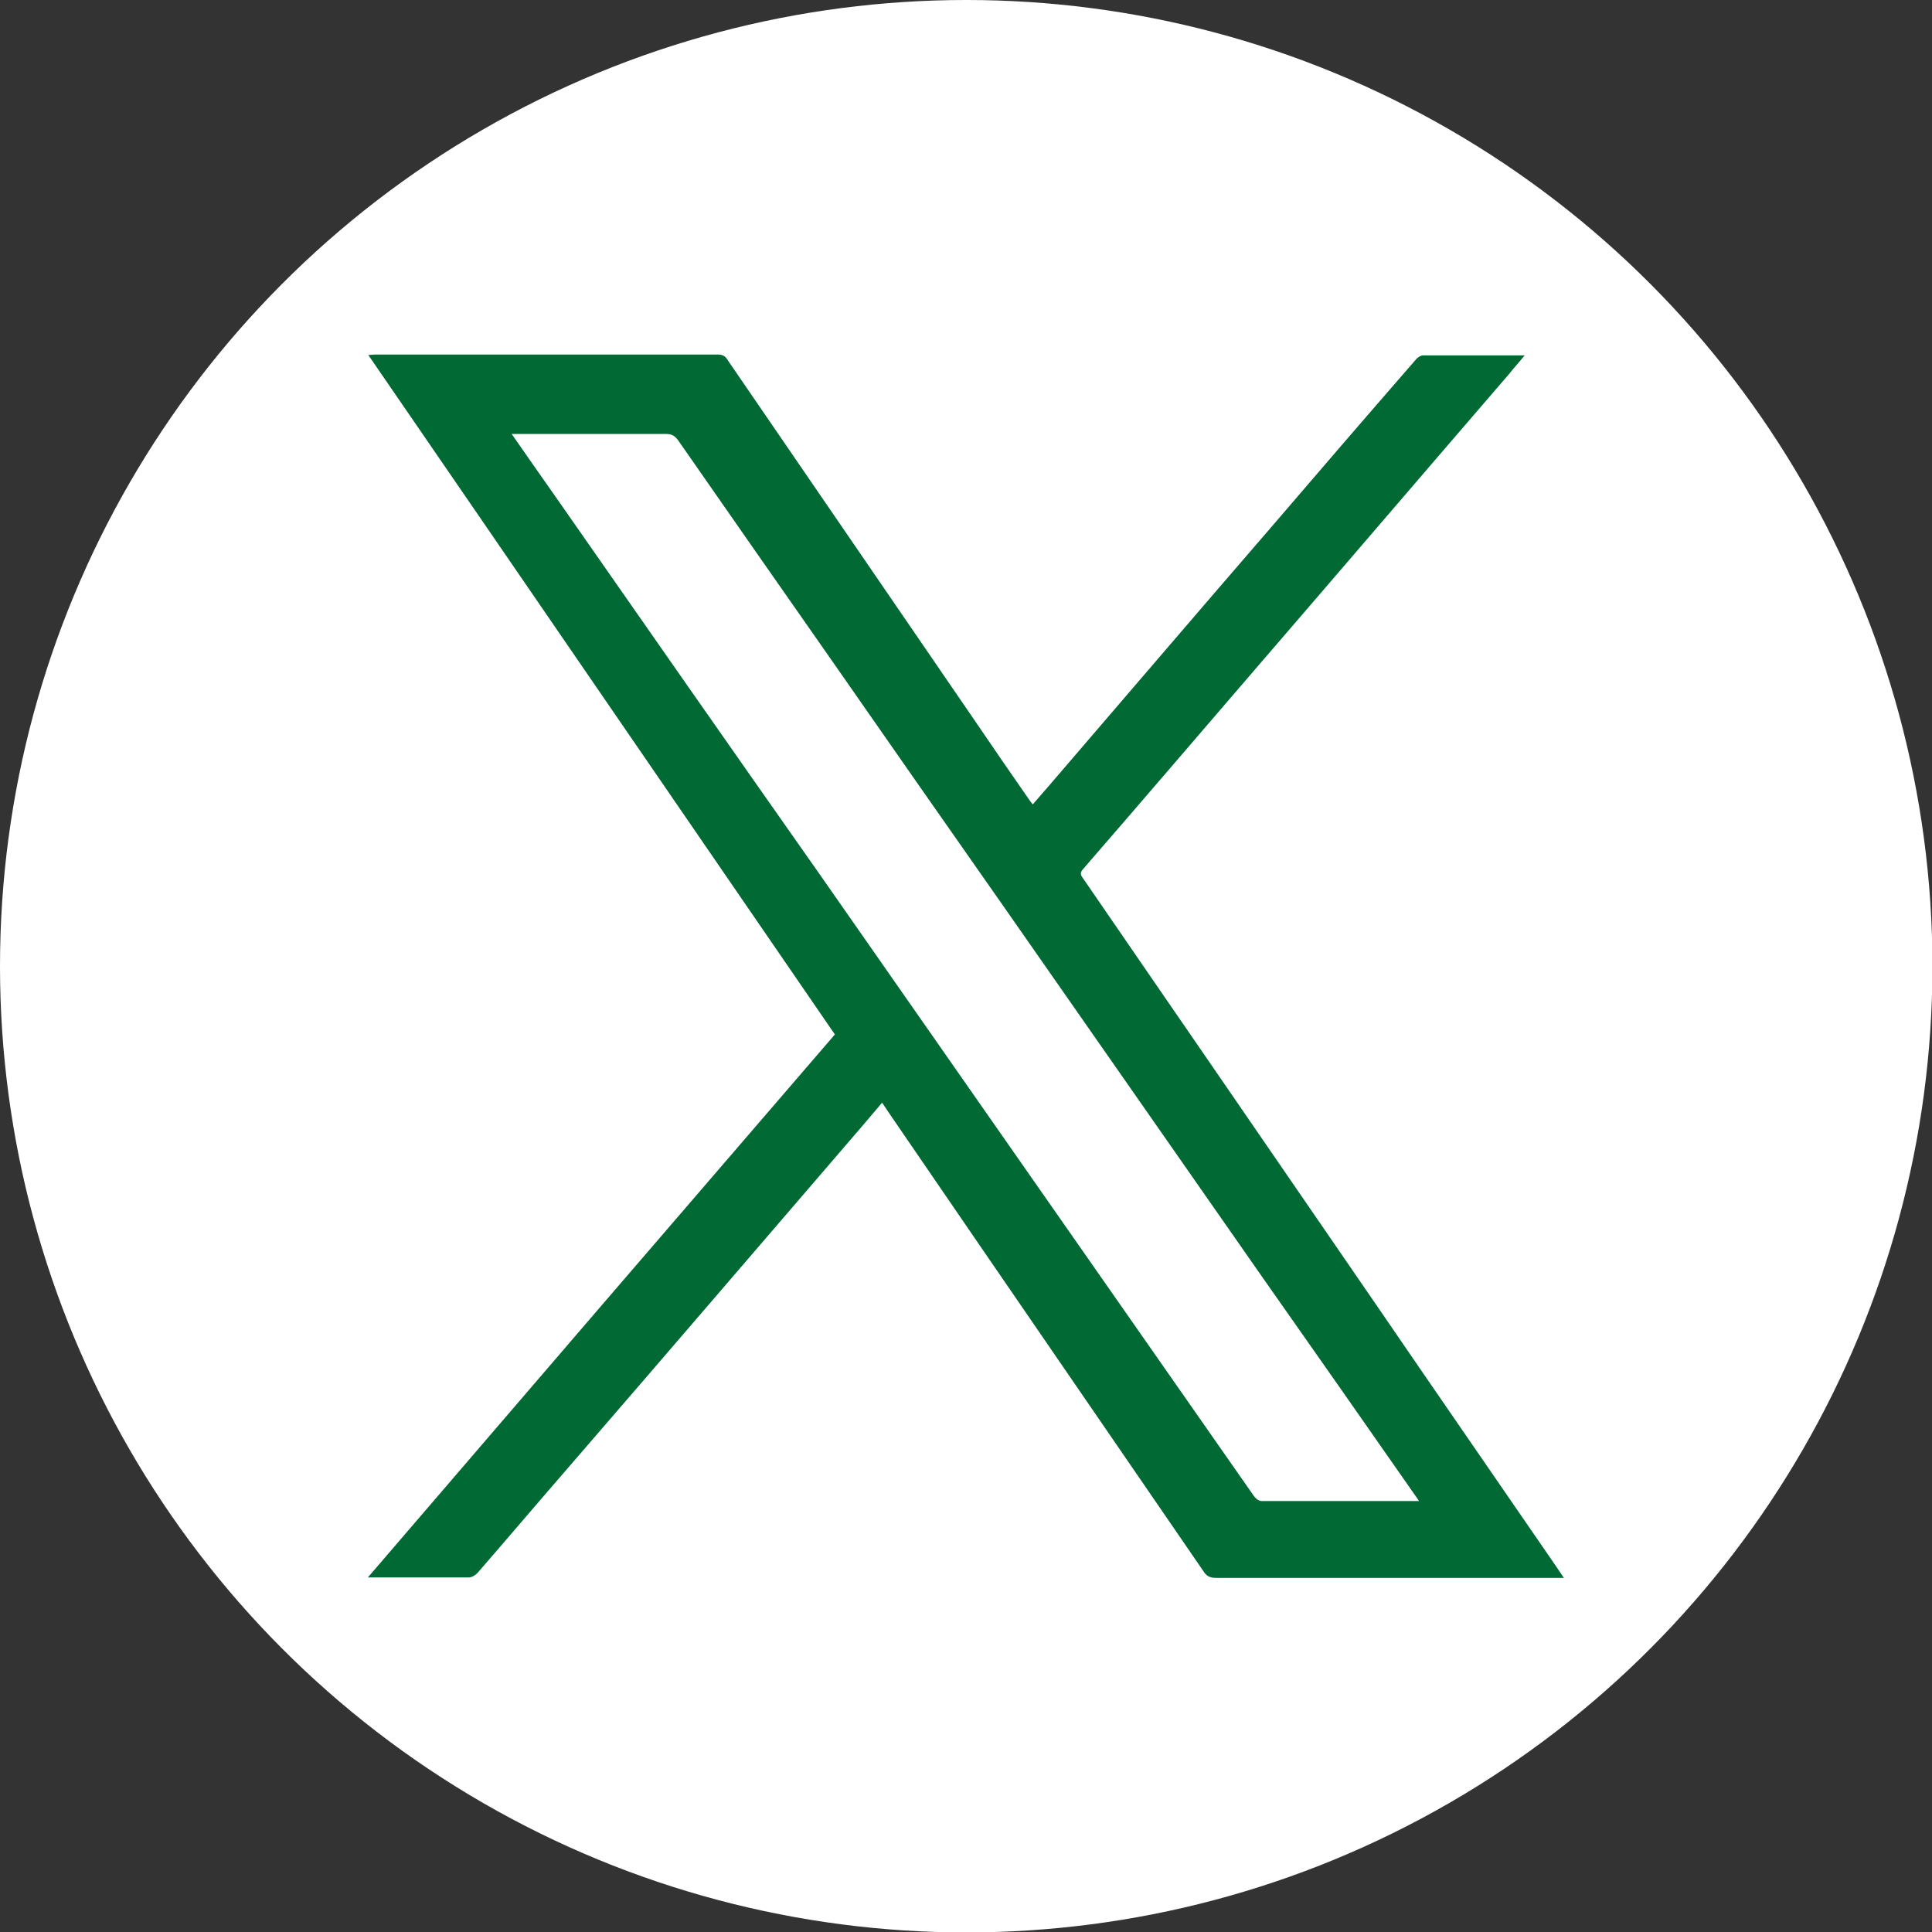
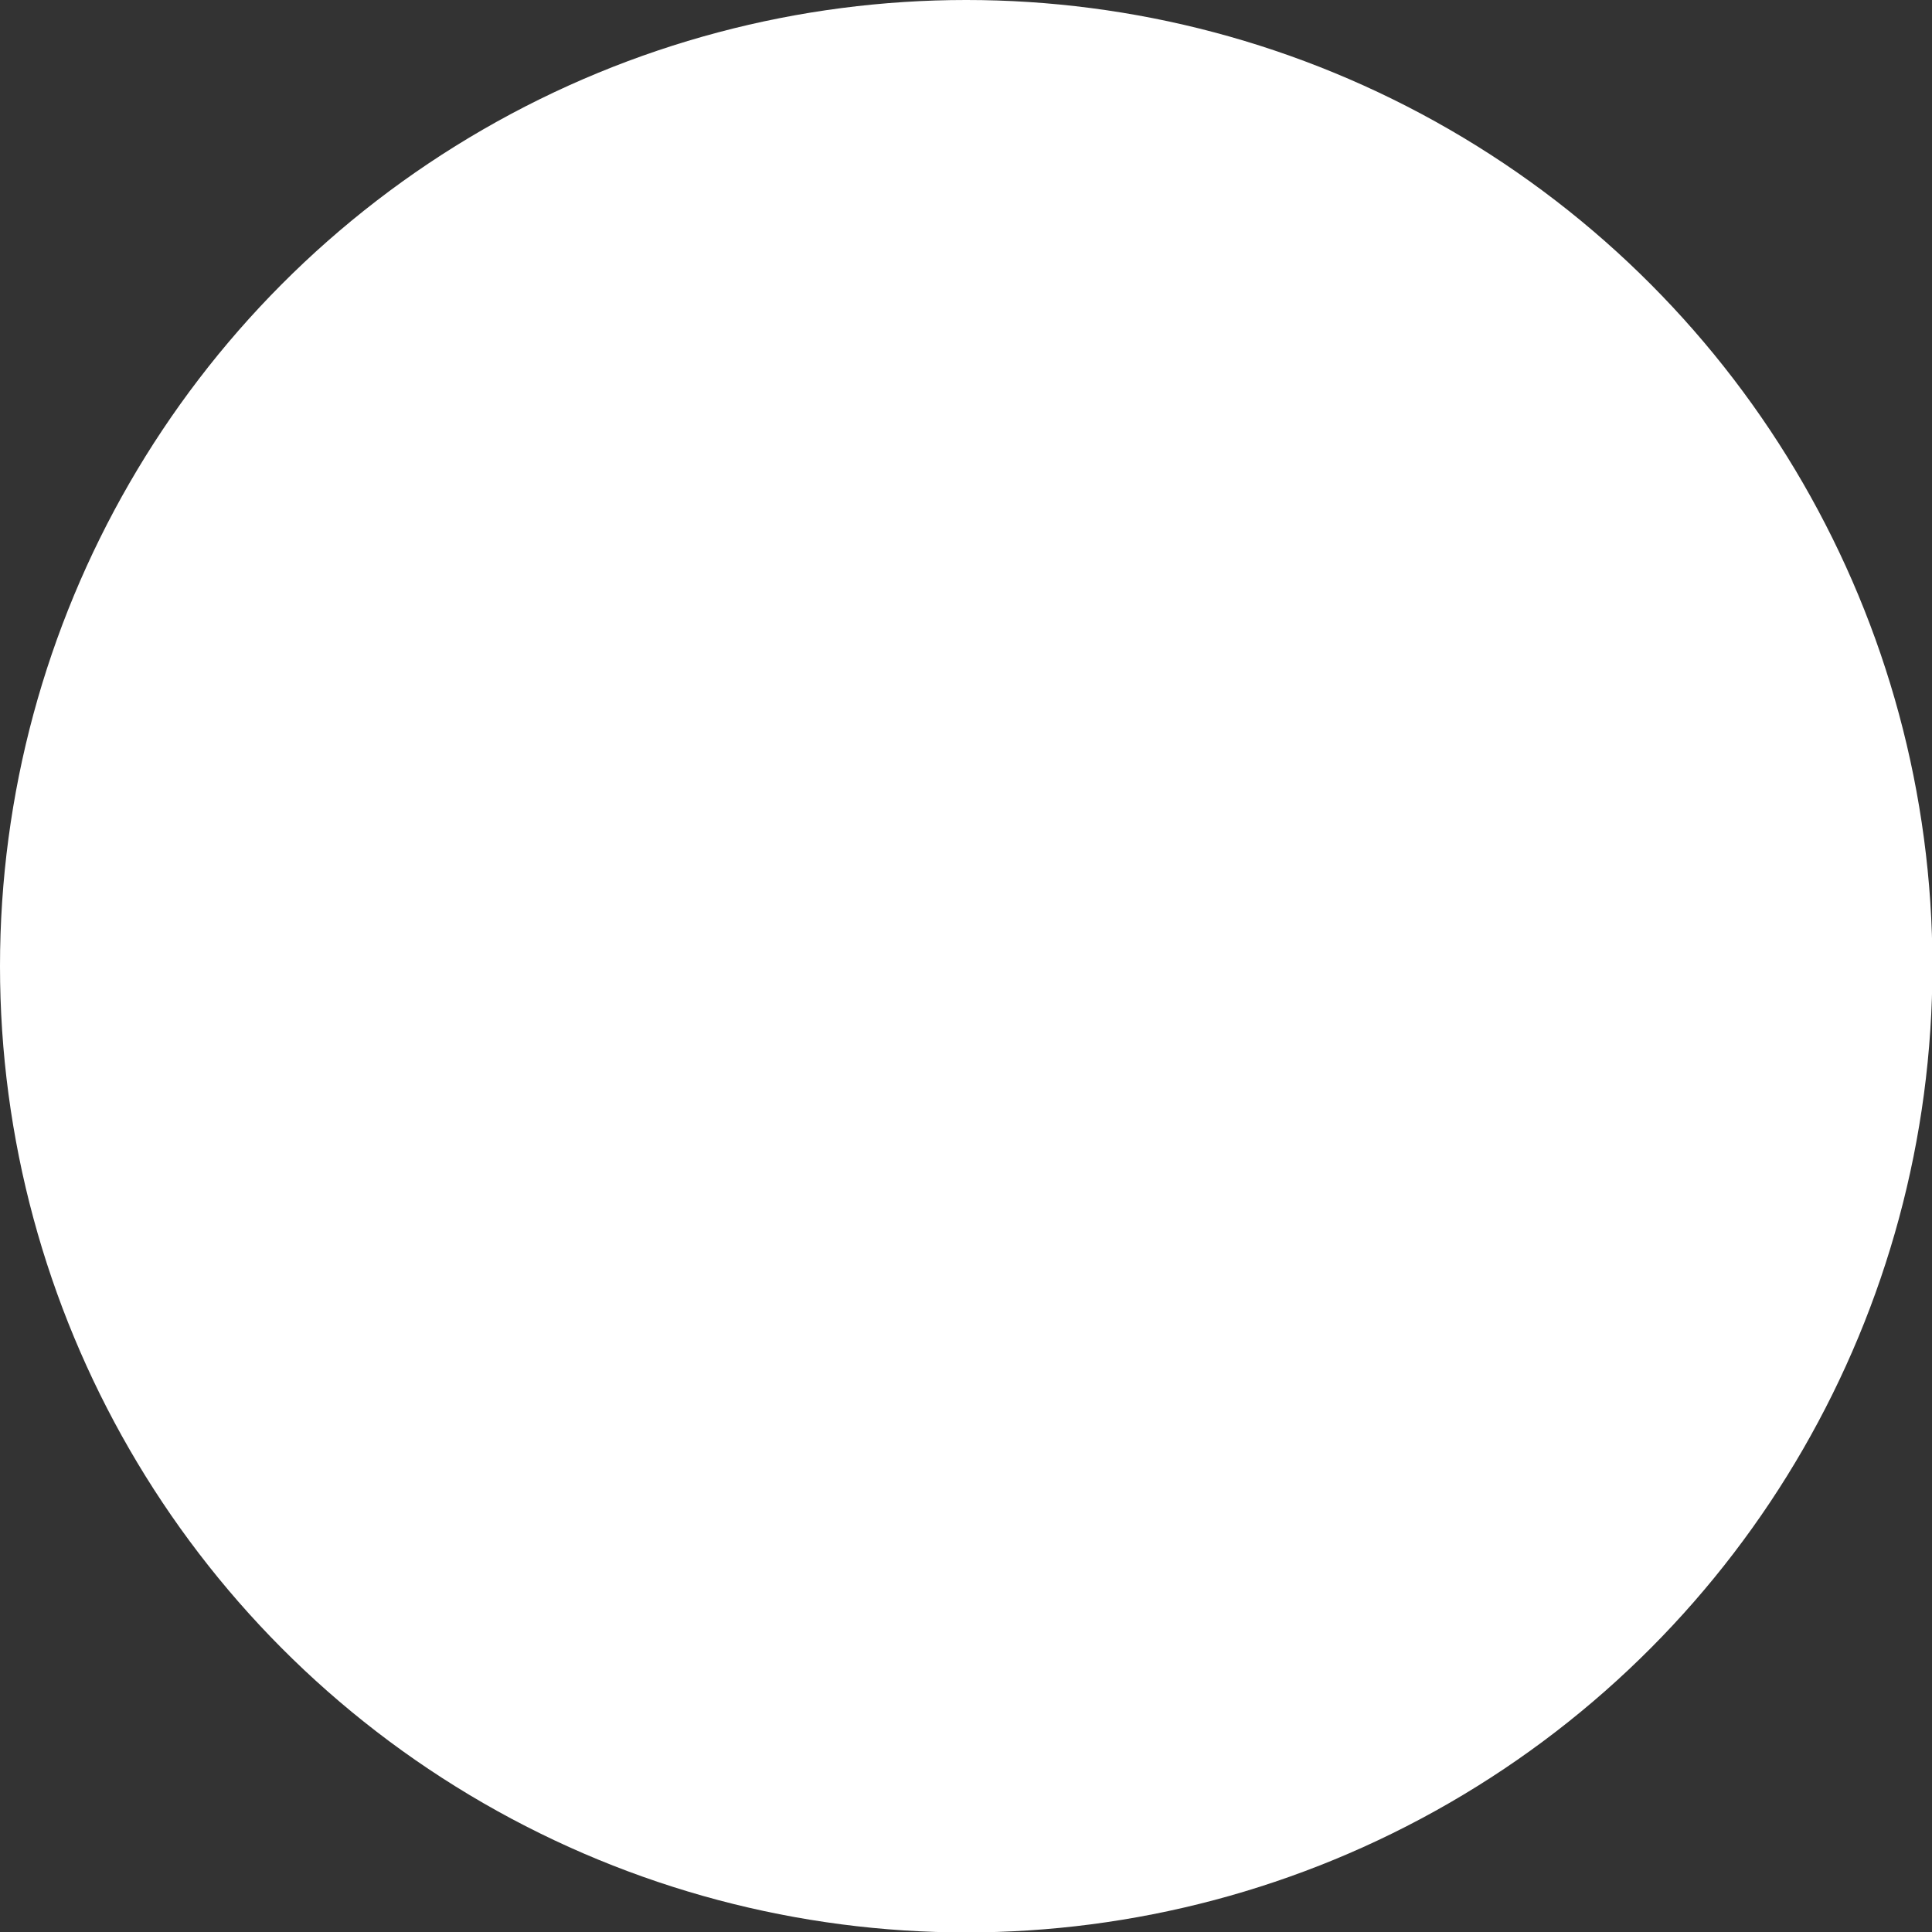
<svg xmlns="http://www.w3.org/2000/svg" id="_レイヤー_2" data-name="レイヤー 2" viewBox="0 0 45.01 45.01">
  <rect x="0" y="0" width="45.01" height="45.01" fill="#333333" stroke="none" />
  <defs>
    <style>
      .cls-1 {
        fill: #fff;
      }

      .cls-1, .cls-2 {
        stroke-width: 0px;
      }

      .cls-2 {
        fill: #006934;
      }
    </style>
  </defs>
  <g id="MainVisual">
    <g>
      <circle class="cls-1" cx="22.51" cy="22.51" r="22.51" />
-       <path class="cls-2" d="m36.44,36.76h-.17c-2.65,0-5.29,0-7.94,0-.14,0-.22-.04-.29-.15-2.38-3.47-4.77-6.94-7.15-10.42-.11-.16-.22-.32-.34-.5-.32.38-.63.74-.94,1.1-2.1,2.44-4.2,4.89-6.31,7.33-.73.84-1.45,1.69-2.18,2.53-.05.05-.13.1-.2.1-.73,0-1.46,0-2.2,0h-.15c3.64-4.24,7.26-8.45,10.88-12.65-3.63-5.28-7.24-10.55-10.87-15.83.06,0,.1-.01.15-.01,2.67,0,5.34,0,8,0,.12,0,.18.05.23.14.85,1.24,1.7,2.48,2.55,3.72,1.06,1.55,2.12,3.09,3.18,4.64.43.63.86,1.26,1.3,1.89.02.03.04.05.07.09.14-.16.27-.31.4-.46,1.71-1.99,3.42-3.99,5.14-5.98,1.13-1.32,2.26-2.63,3.4-3.94.04-.04.1-.08.15-.08.78,0,1.56,0,2.37,0-.13.16-.25.29-.36.43-2.01,2.33-4.01,4.67-6.02,7-1.3,1.51-2.6,3.03-3.91,4.54-.07.08-.06.13,0,.21,1.06,1.54,2.12,3.09,3.19,4.64,1.22,1.77,2.43,3.54,3.65,5.31,1.34,1.96,2.69,3.91,4.03,5.86.11.16.22.32.34.5Zm-3.37-1.77c-.04-.07-.07-.11-.1-.15-1.18-1.69-2.36-3.38-3.55-5.07-2.03-2.91-4.07-5.83-6.1-8.74-1.34-1.91-2.68-3.83-4.01-5.74-1.17-1.67-2.34-3.35-3.51-5.03-.08-.11-.15-.15-.29-.15-1.14,0-2.28,0-3.42,0-.05,0-.1,0-.17,0,.36.52.72,1.03,1.07,1.53,2.03,2.91,4.06,5.82,6.1,8.72,1.45,2.08,2.9,4.15,4.35,6.23,1.92,2.75,3.85,5.51,5.77,8.26.07.09.13.13.24.12,1.15,0,2.3,0,3.45,0,.04,0,.09,0,.16,0Z" />
    </g>
  </g>
</svg>